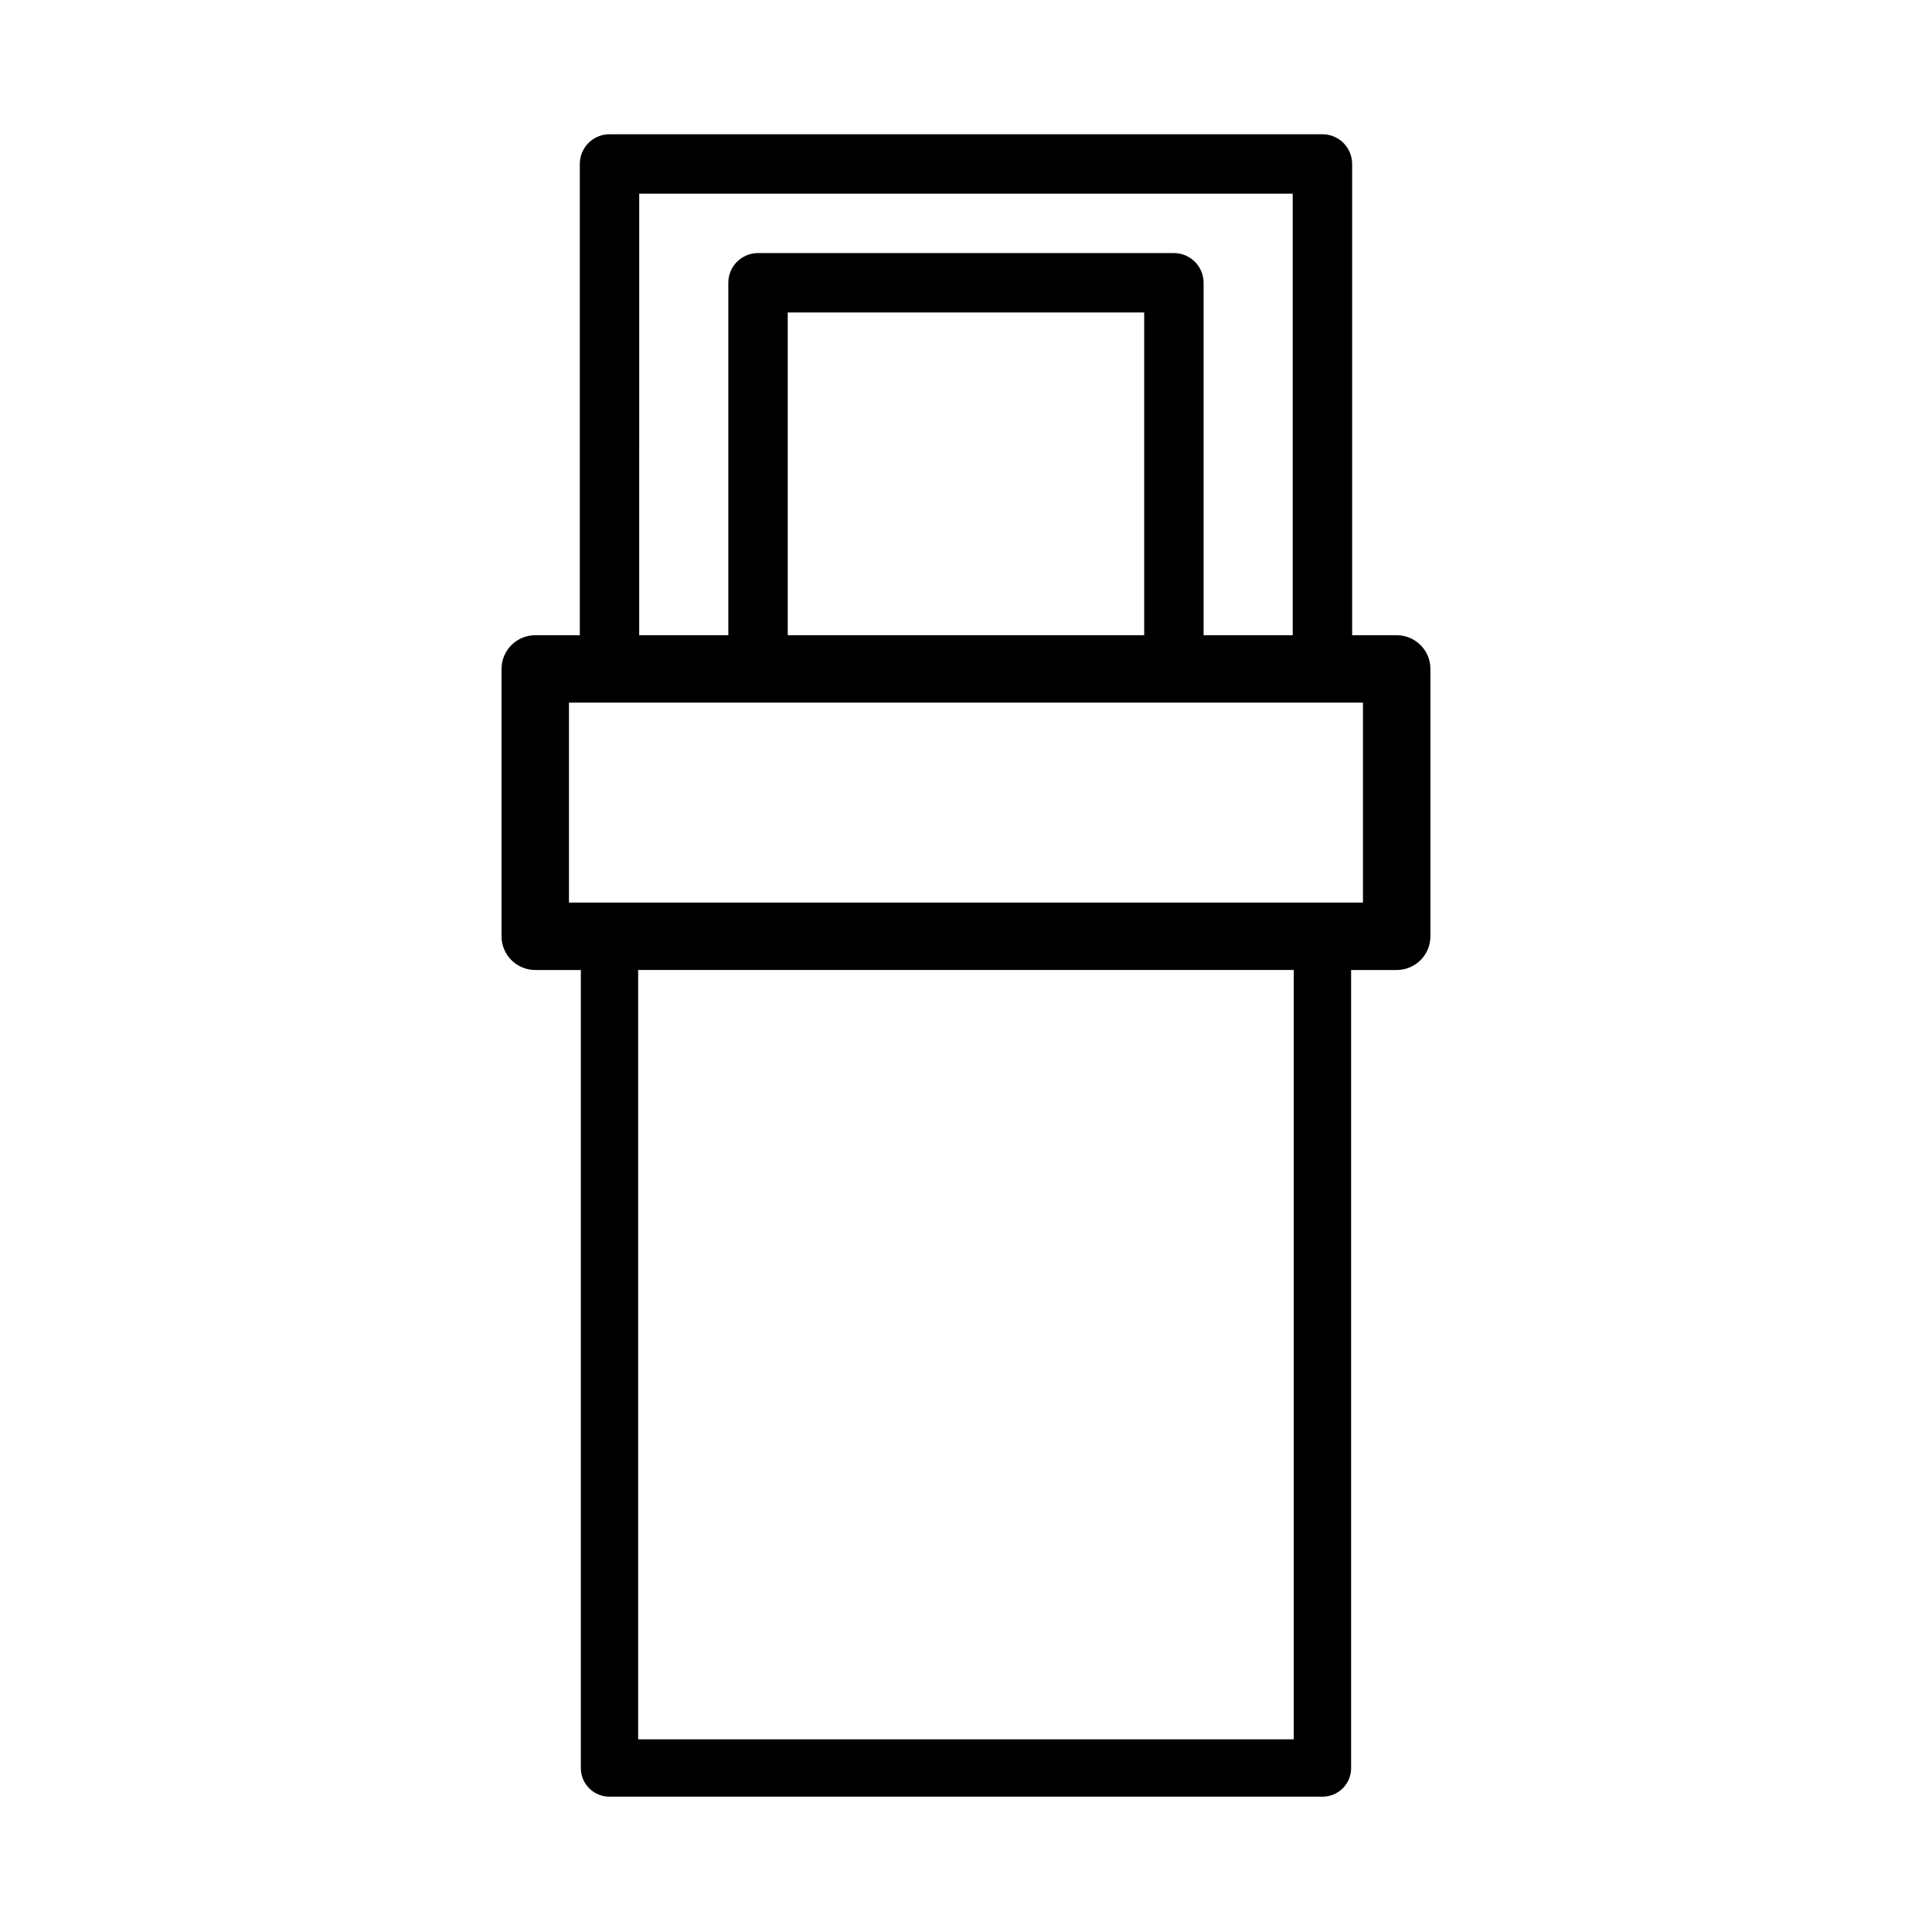
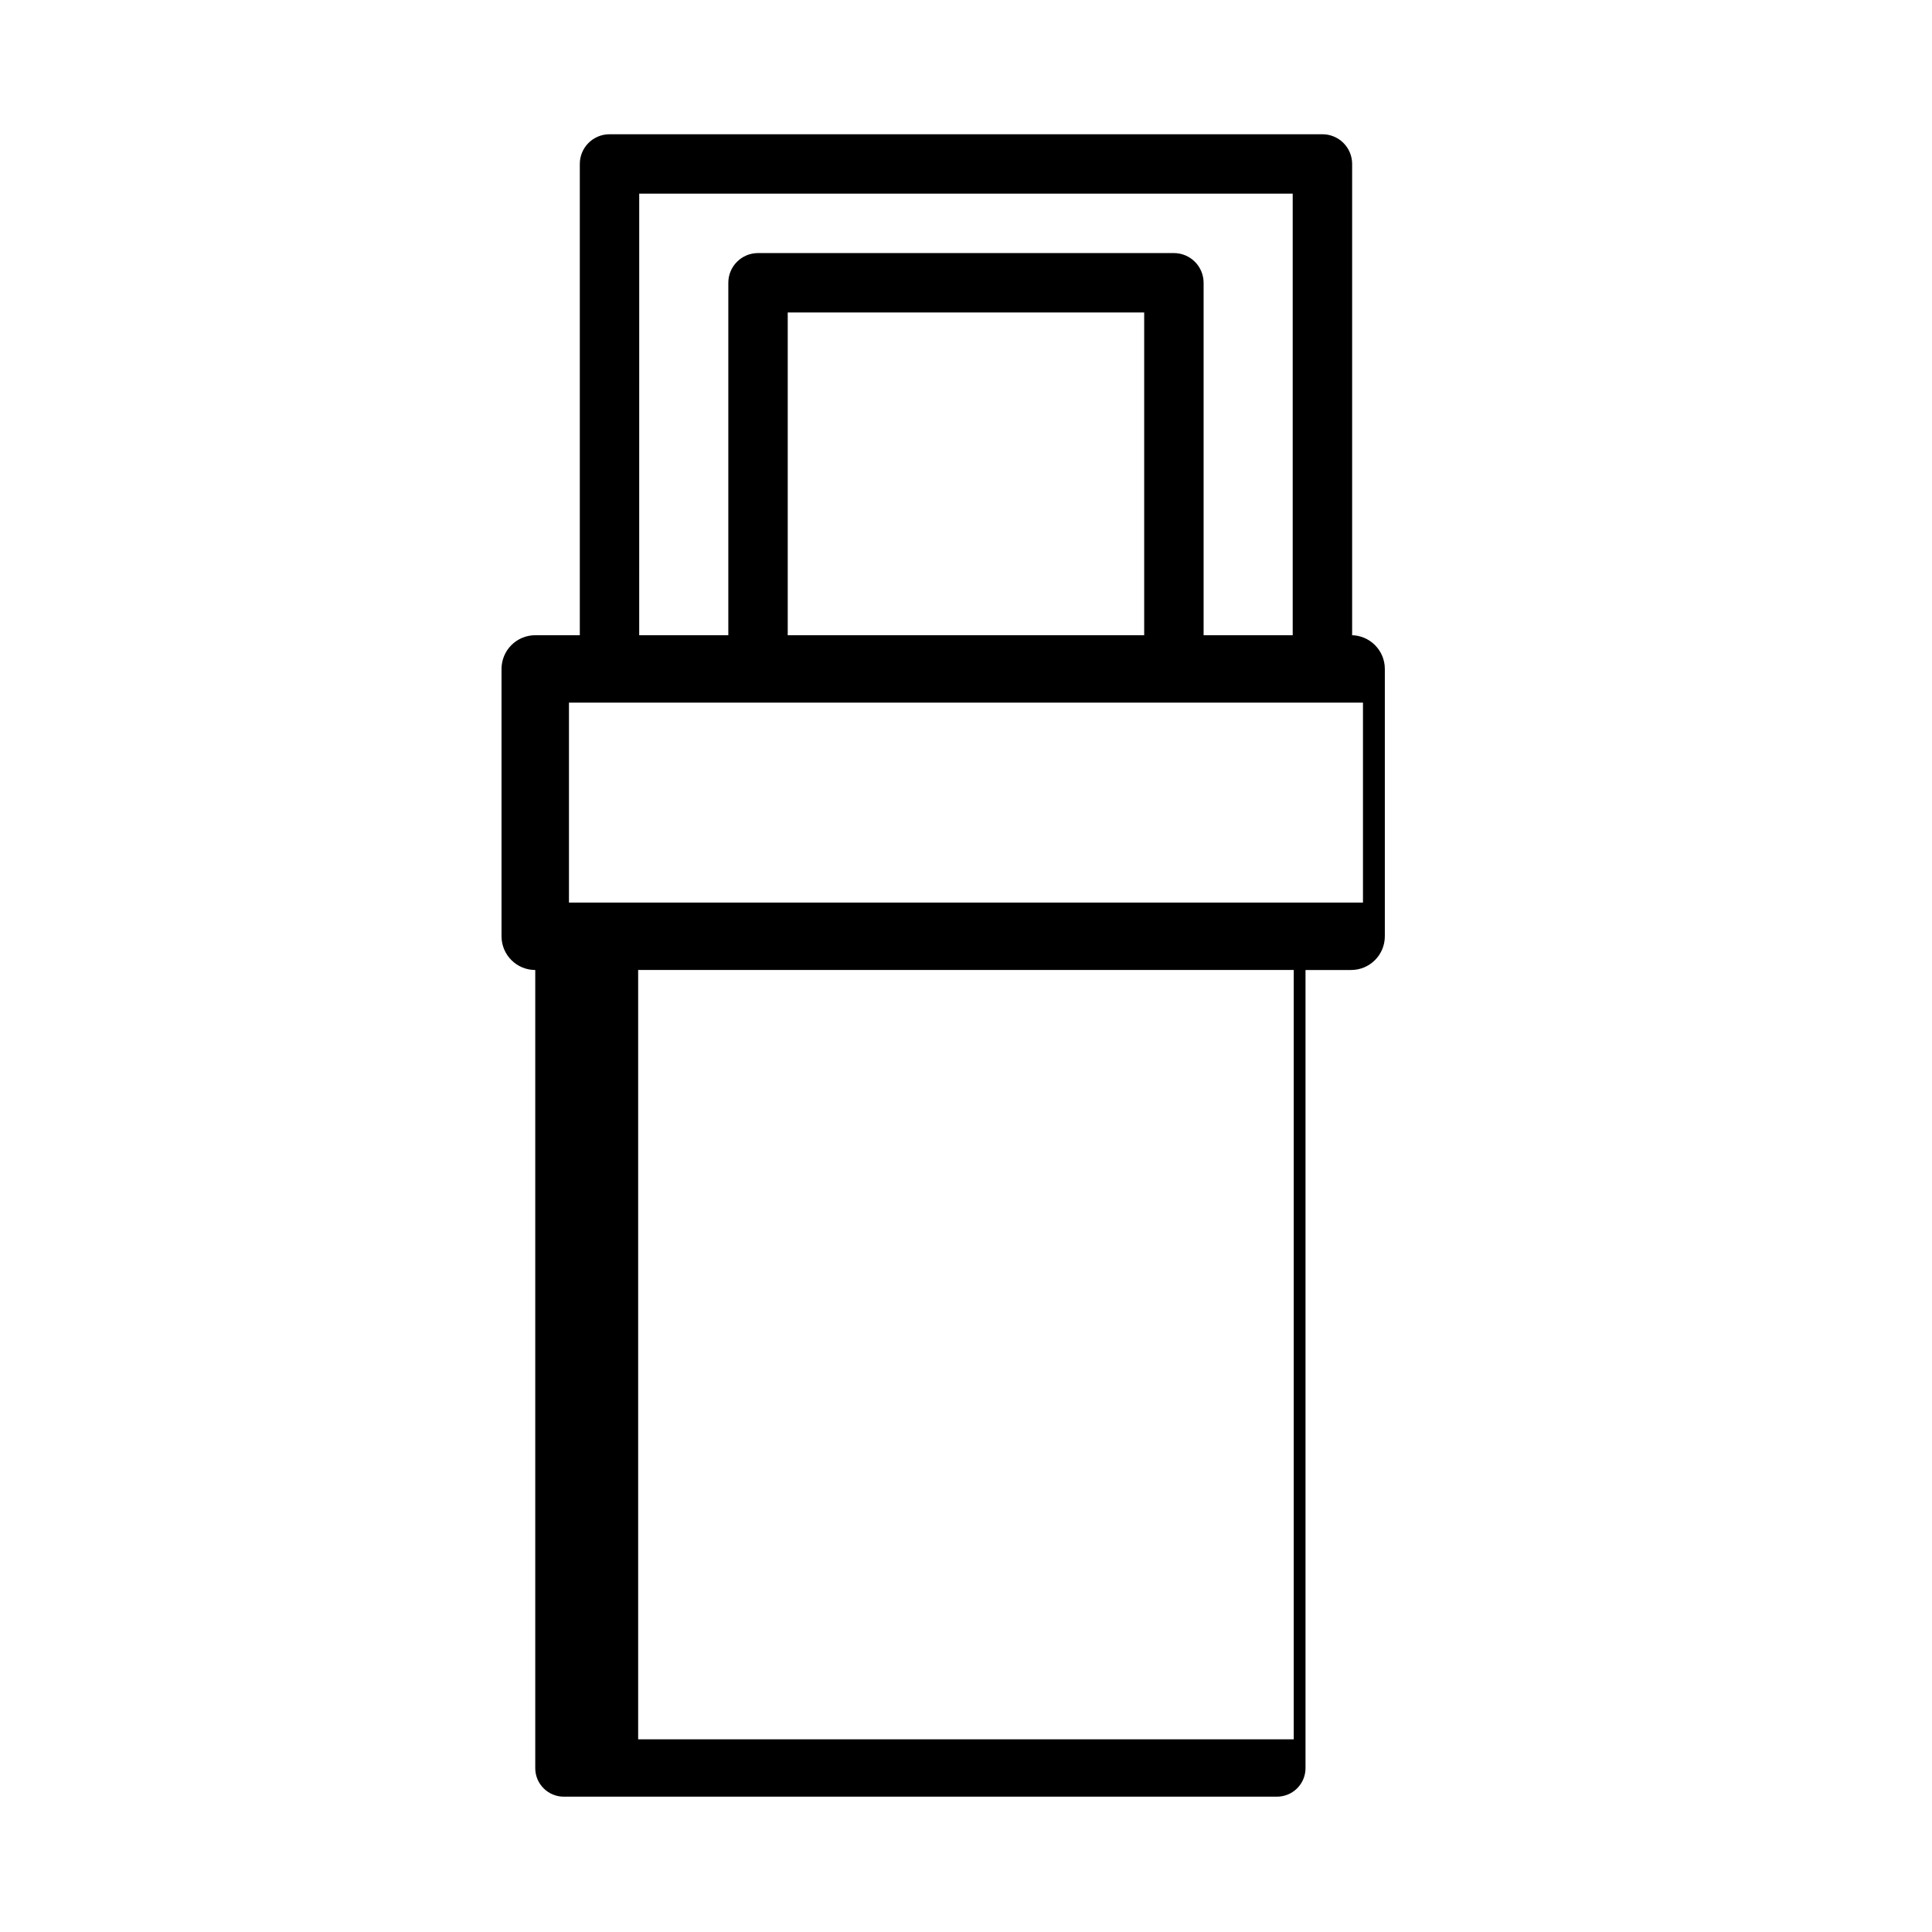
<svg xmlns="http://www.w3.org/2000/svg" fill="#000000" width="800px" height="800px" version="1.1" viewBox="144 144 512 512">
-   <path d="m514.14 312.34h-11.809v-124.89c0-2.086-0.832-4.09-2.309-5.566-1.473-1.477-3.477-2.305-5.566-2.305h-188.93c-4.348 0-7.871 3.523-7.871 7.871v124.89h-11.809c-2.371 0-4.644 0.941-6.32 2.617-1.676 1.676-2.617 3.949-2.617 6.316v70.848c0 4.938 4 8.938 8.938 8.938h12.082v211.48c-0.012 2.019 0.785 3.957 2.215 5.383 1.426 1.426 3.363 2.223 5.383 2.215h188.93c2.019 0.008 3.957-0.789 5.387-2.215 1.426-1.426 2.223-3.363 2.211-5.383v-211.48h12.086c4.934 0 8.934-4 8.934-8.938v-70.848c0-4.934-4-8.934-8.934-8.934zm-200.74-117.02h173.18v117.02h-23.613v-93.402c0-2.086-0.832-4.09-2.309-5.566-1.477-1.477-3.477-2.305-5.566-2.305h-110.21c-4.348 0-7.871 3.523-7.871 7.871v93.402h-23.617zm133.82 31.488v85.531h-94.465v-85.531zm39.637 378.13h-173.74v-203.88h173.74zm18.344-221.75h-210.42v-52.977h210.42z" />
+   <path d="m514.14 312.34h-11.809v-124.89c0-2.086-0.832-4.09-2.309-5.566-1.473-1.477-3.477-2.305-5.566-2.305h-188.93c-4.348 0-7.871 3.523-7.871 7.871v124.89h-11.809c-2.371 0-4.644 0.941-6.32 2.617-1.676 1.676-2.617 3.949-2.617 6.316v70.848c0 4.938 4 8.938 8.938 8.938v211.48c-0.012 2.019 0.785 3.957 2.215 5.383 1.426 1.426 3.363 2.223 5.383 2.215h188.93c2.019 0.008 3.957-0.789 5.387-2.215 1.426-1.426 2.223-3.363 2.211-5.383v-211.48h12.086c4.934 0 8.934-4 8.934-8.938v-70.848c0-4.934-4-8.934-8.934-8.934zm-200.74-117.02h173.18v117.02h-23.613v-93.402c0-2.086-0.832-4.09-2.309-5.566-1.477-1.477-3.477-2.305-5.566-2.305h-110.21c-4.348 0-7.871 3.523-7.871 7.871v93.402h-23.617zm133.82 31.488v85.531h-94.465v-85.531zm39.637 378.13h-173.74v-203.88h173.74zm18.344-221.75h-210.42v-52.977h210.42z" />
</svg>